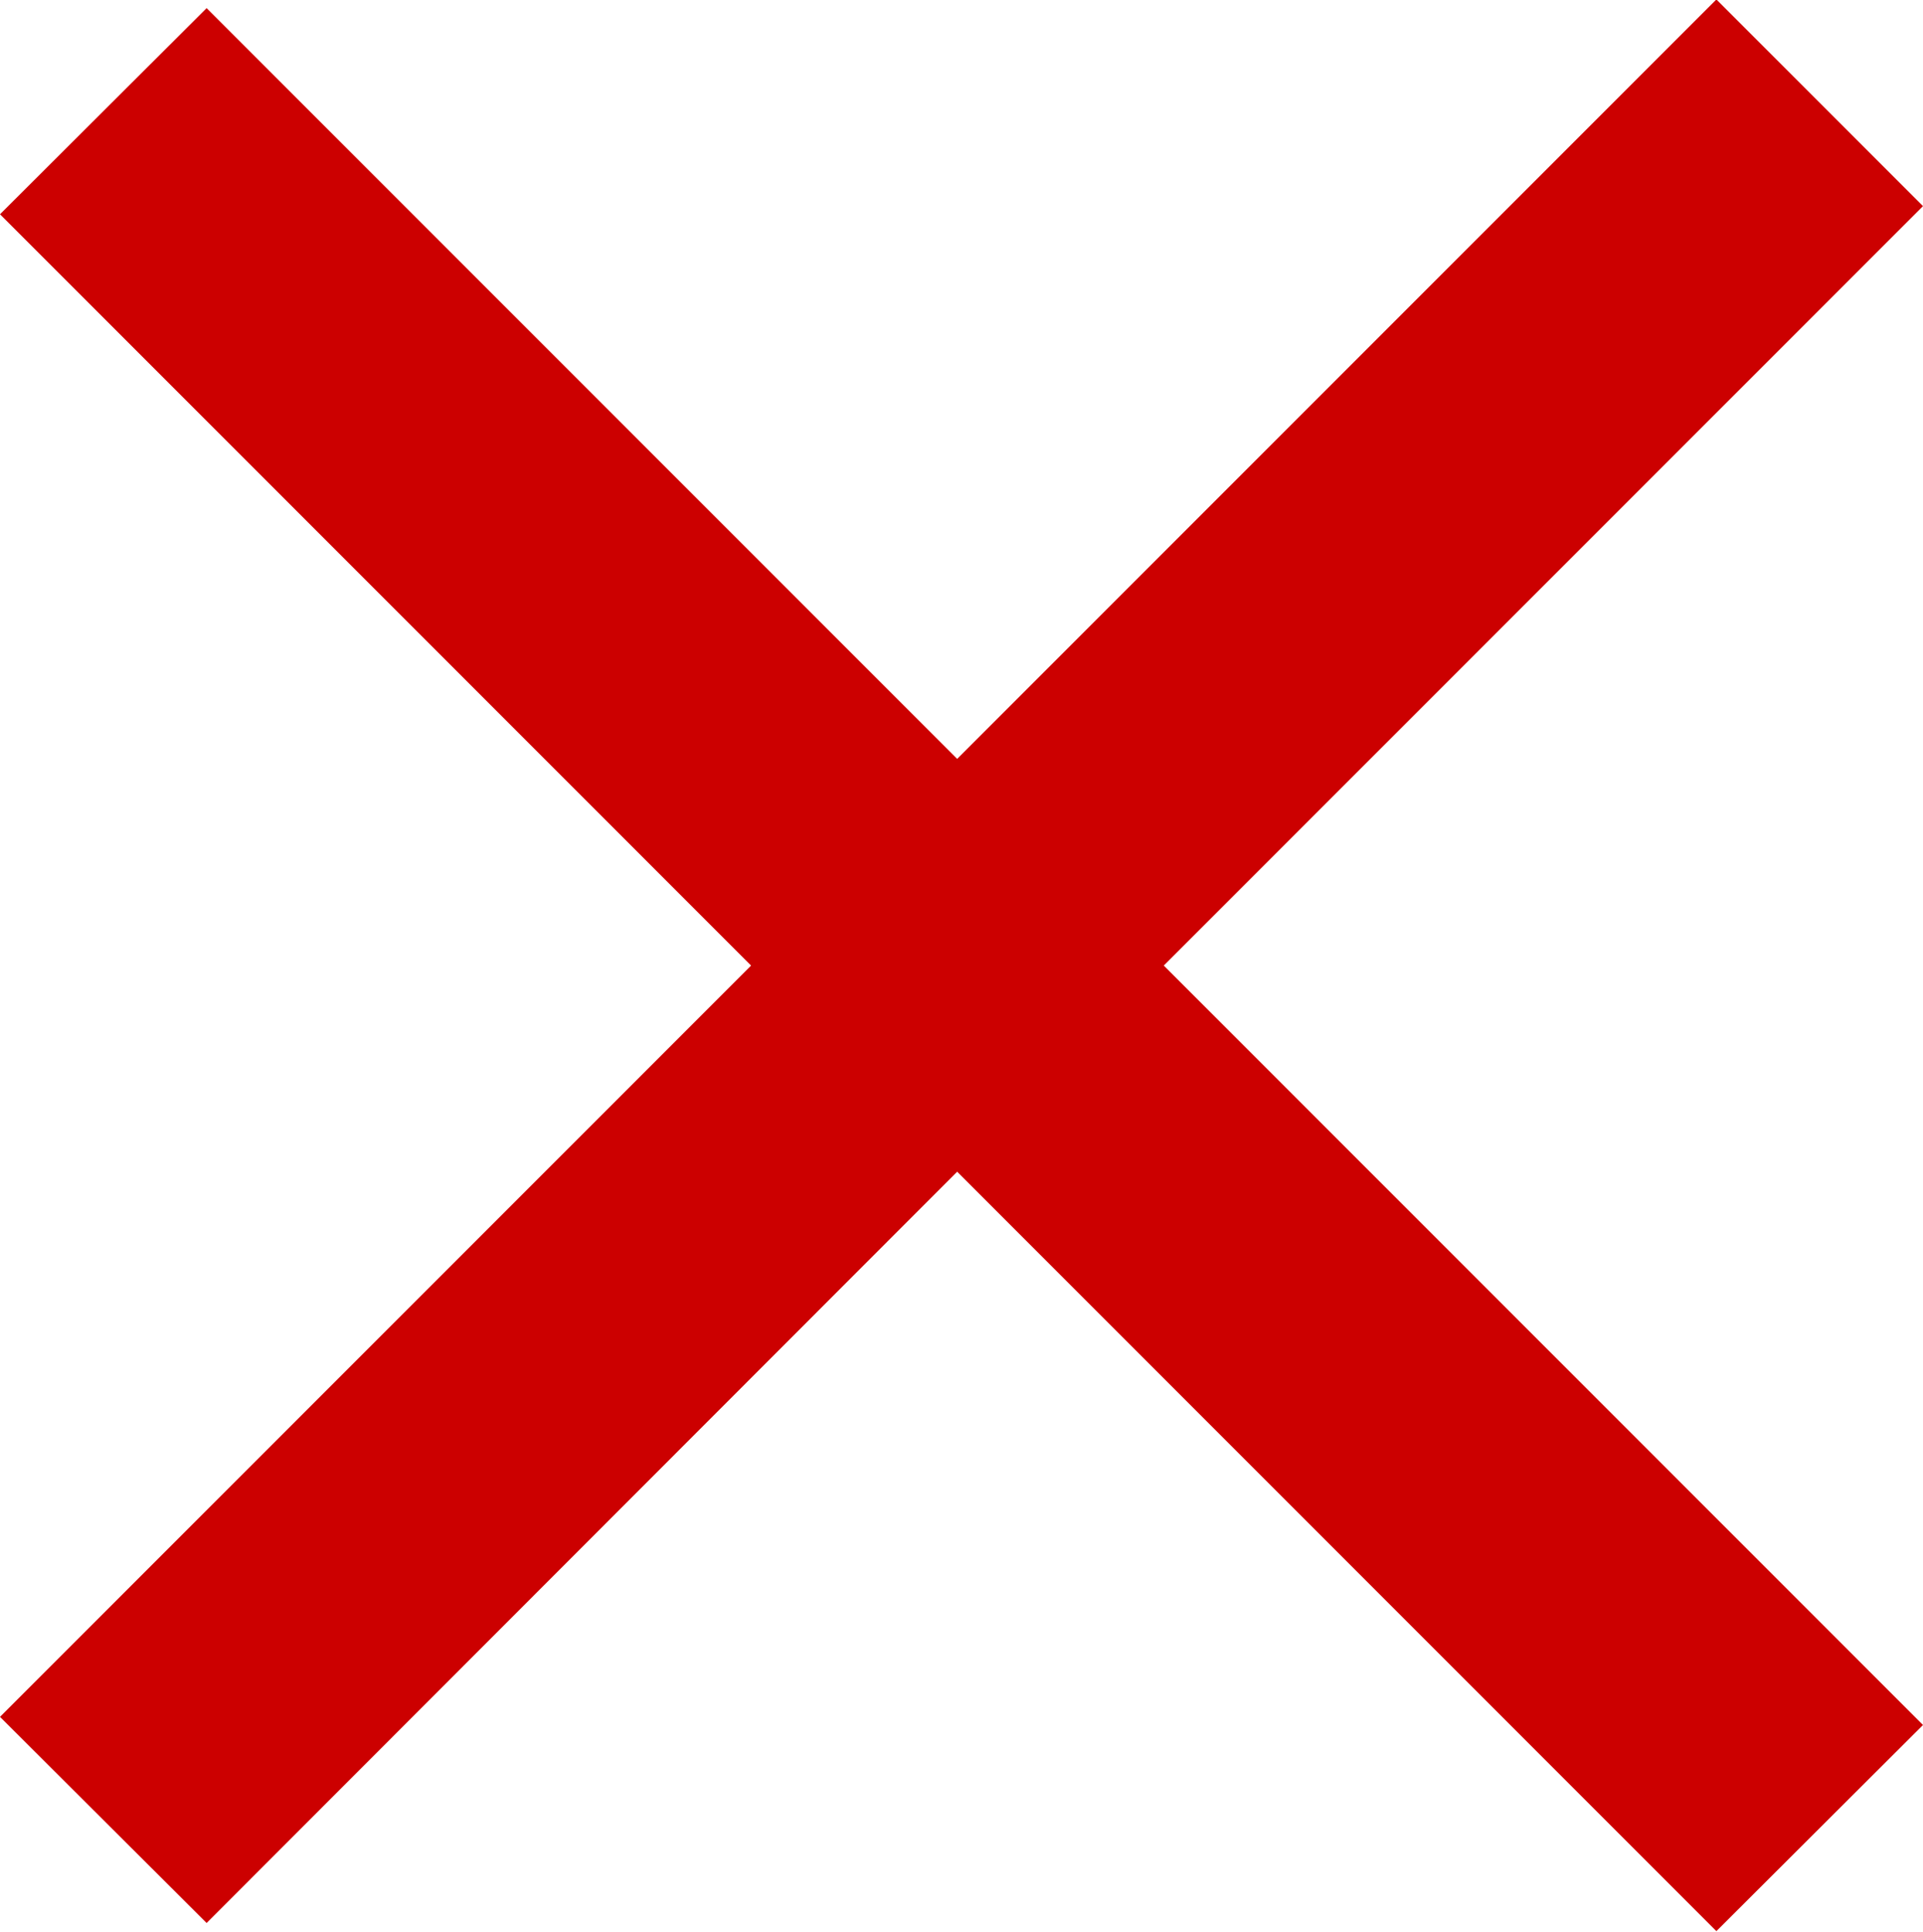
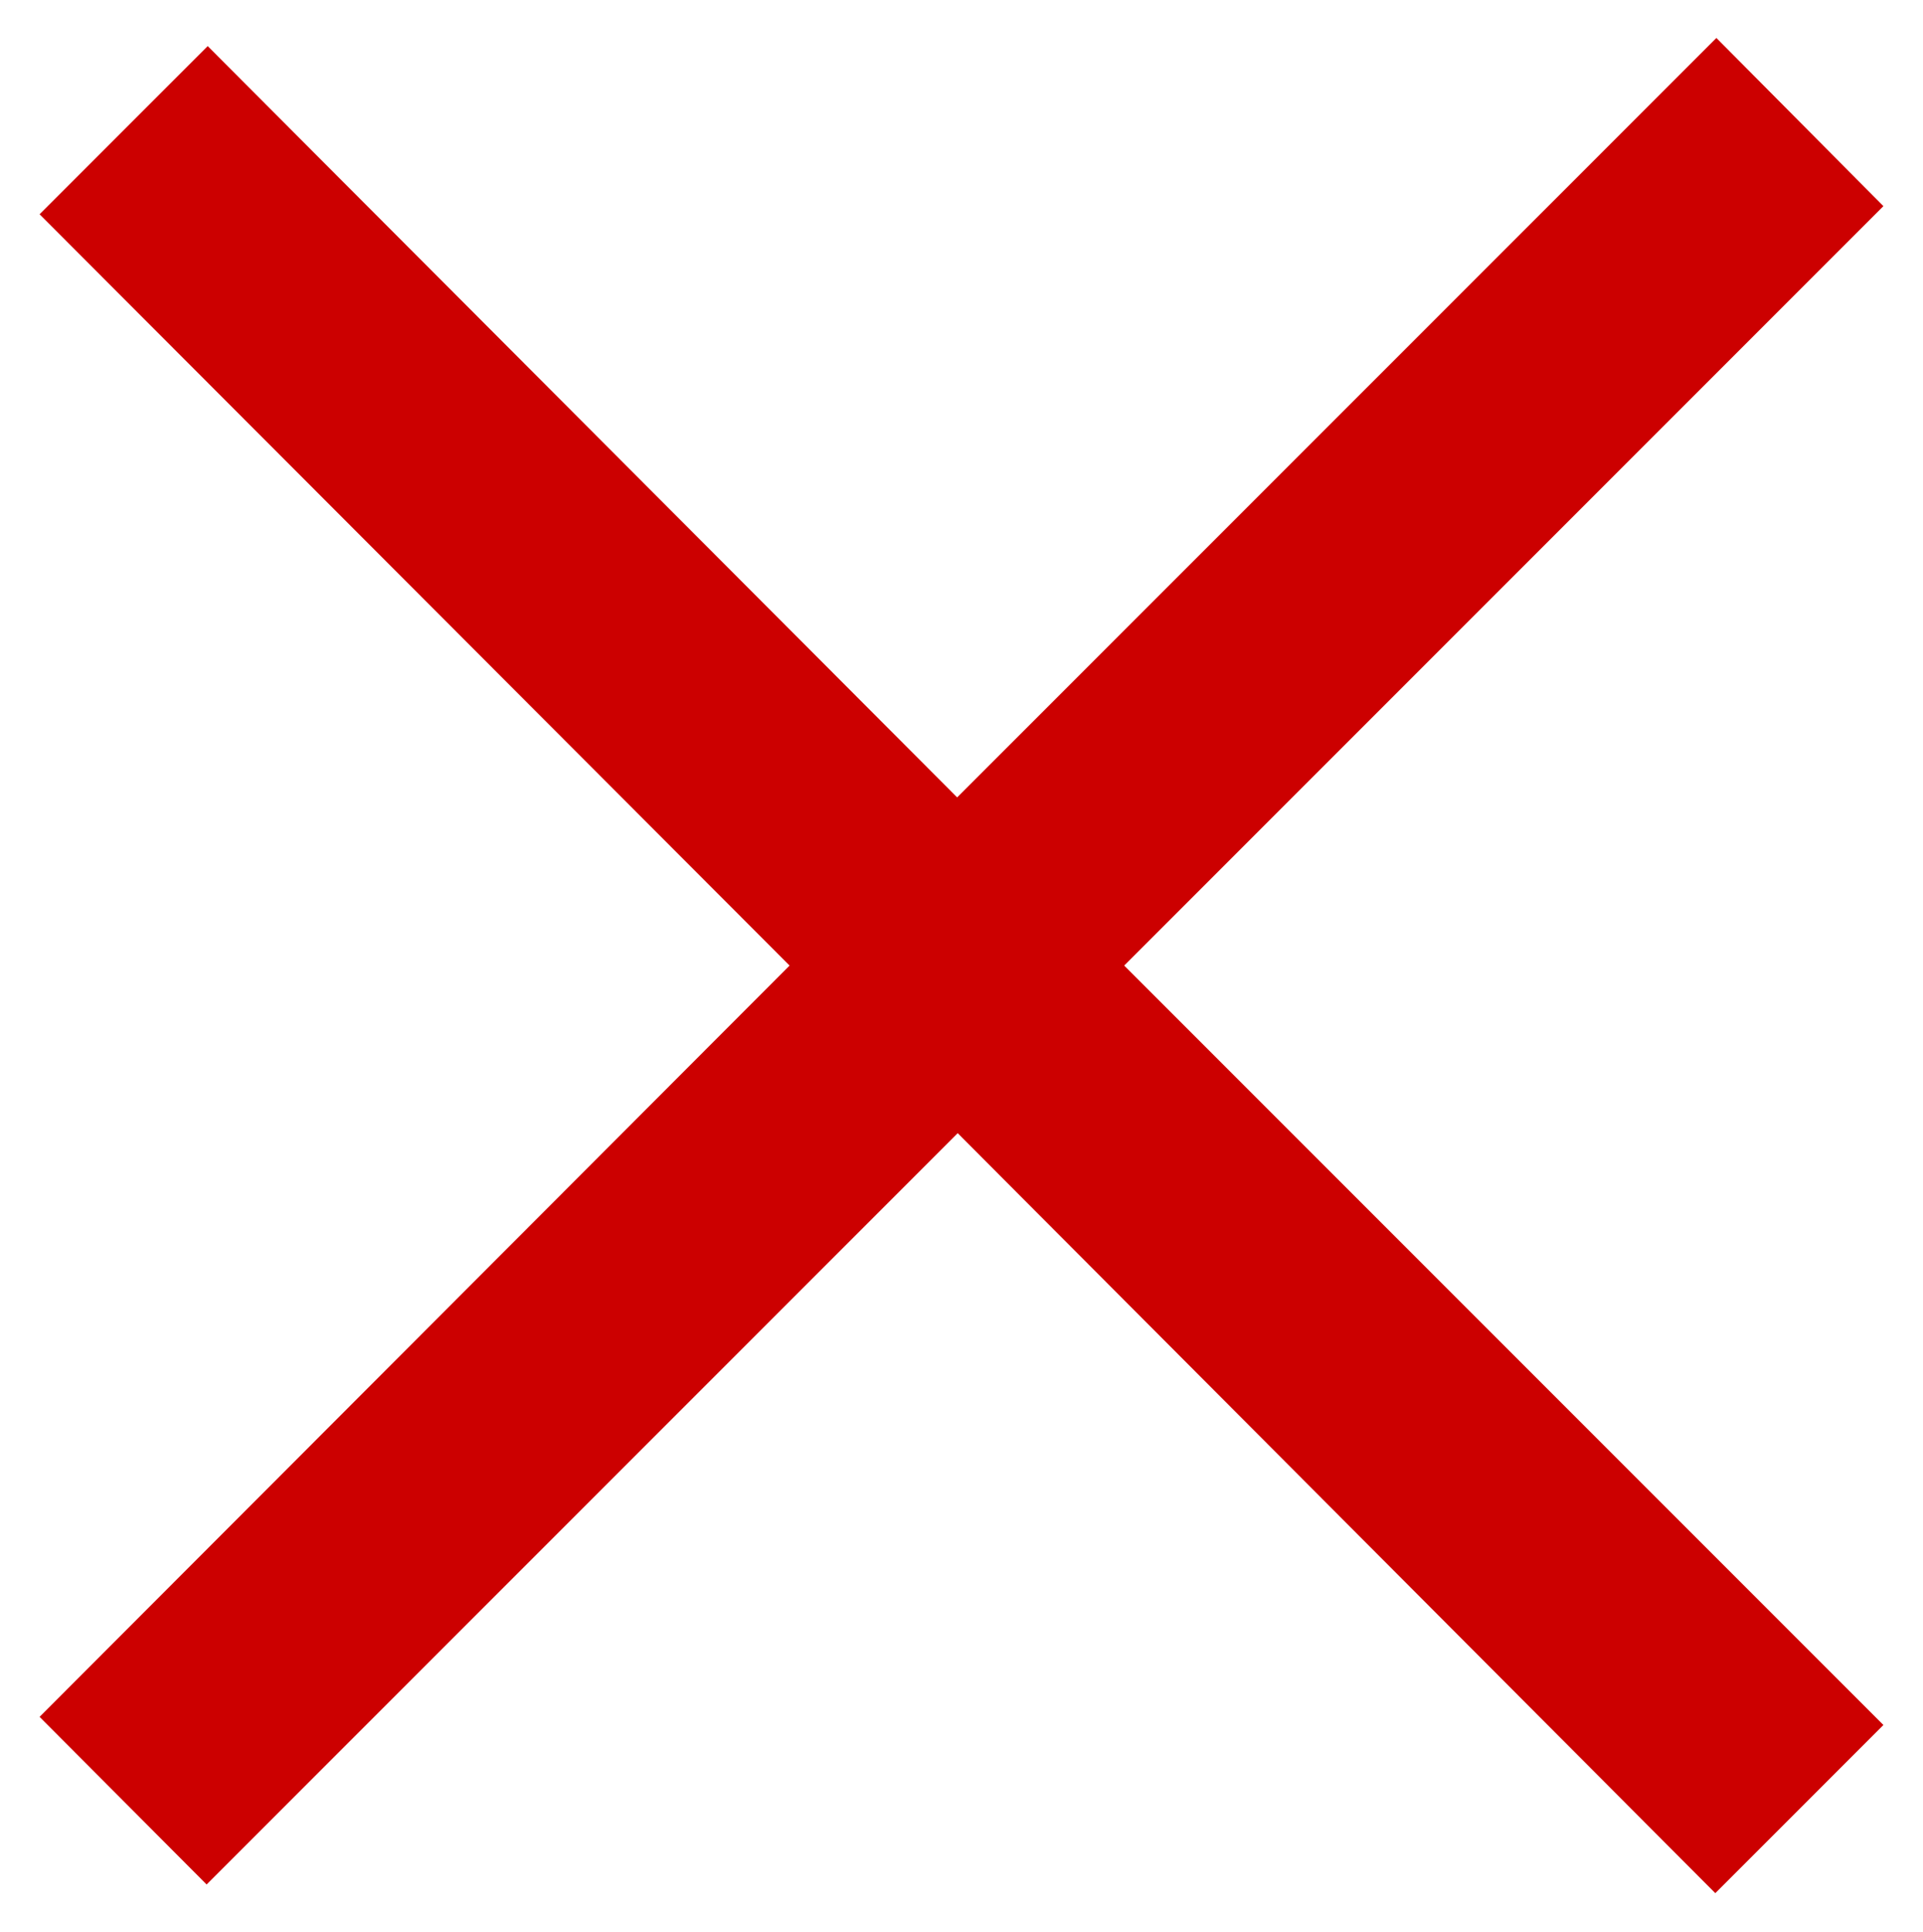
<svg xmlns="http://www.w3.org/2000/svg" id="Layer_1" data-name="Layer 1" viewBox="0 0 35.46 35.61">
  <defs>
    <style>.cls-1{fill:#c00}</style>
  </defs>
  <g id="Cancel">
    <path id="Union_3" data-name="Union 3" class="cls-1" d="M24.93 28.09L11.08 41.94 8 38.85 21.83 25 8 11.15l3.1-3.1L24.92 21.9l14-14L42 11 28 25l14 14-3.1 3.1z" transform="translate(-7.27 -7.2)" />
-     <path class="cls-1" d="M38.92 42.8l-14-14-13.84 13.85-3.81-3.8L21.12 25 7.27 11.15l3.81-3.8 13.84 13.84 14-14L42.73 11l-14 14 14 14zm-14-15.42l14 14L41.31 39l-14-14 14-14-2.4-2.39-14 14L11.08 8.76l-2.39 2.39L22.54 25 8.69 38.85l2.39 2.38z" transform="translate(-7.27 -7.2)" />
  </g>
</svg>